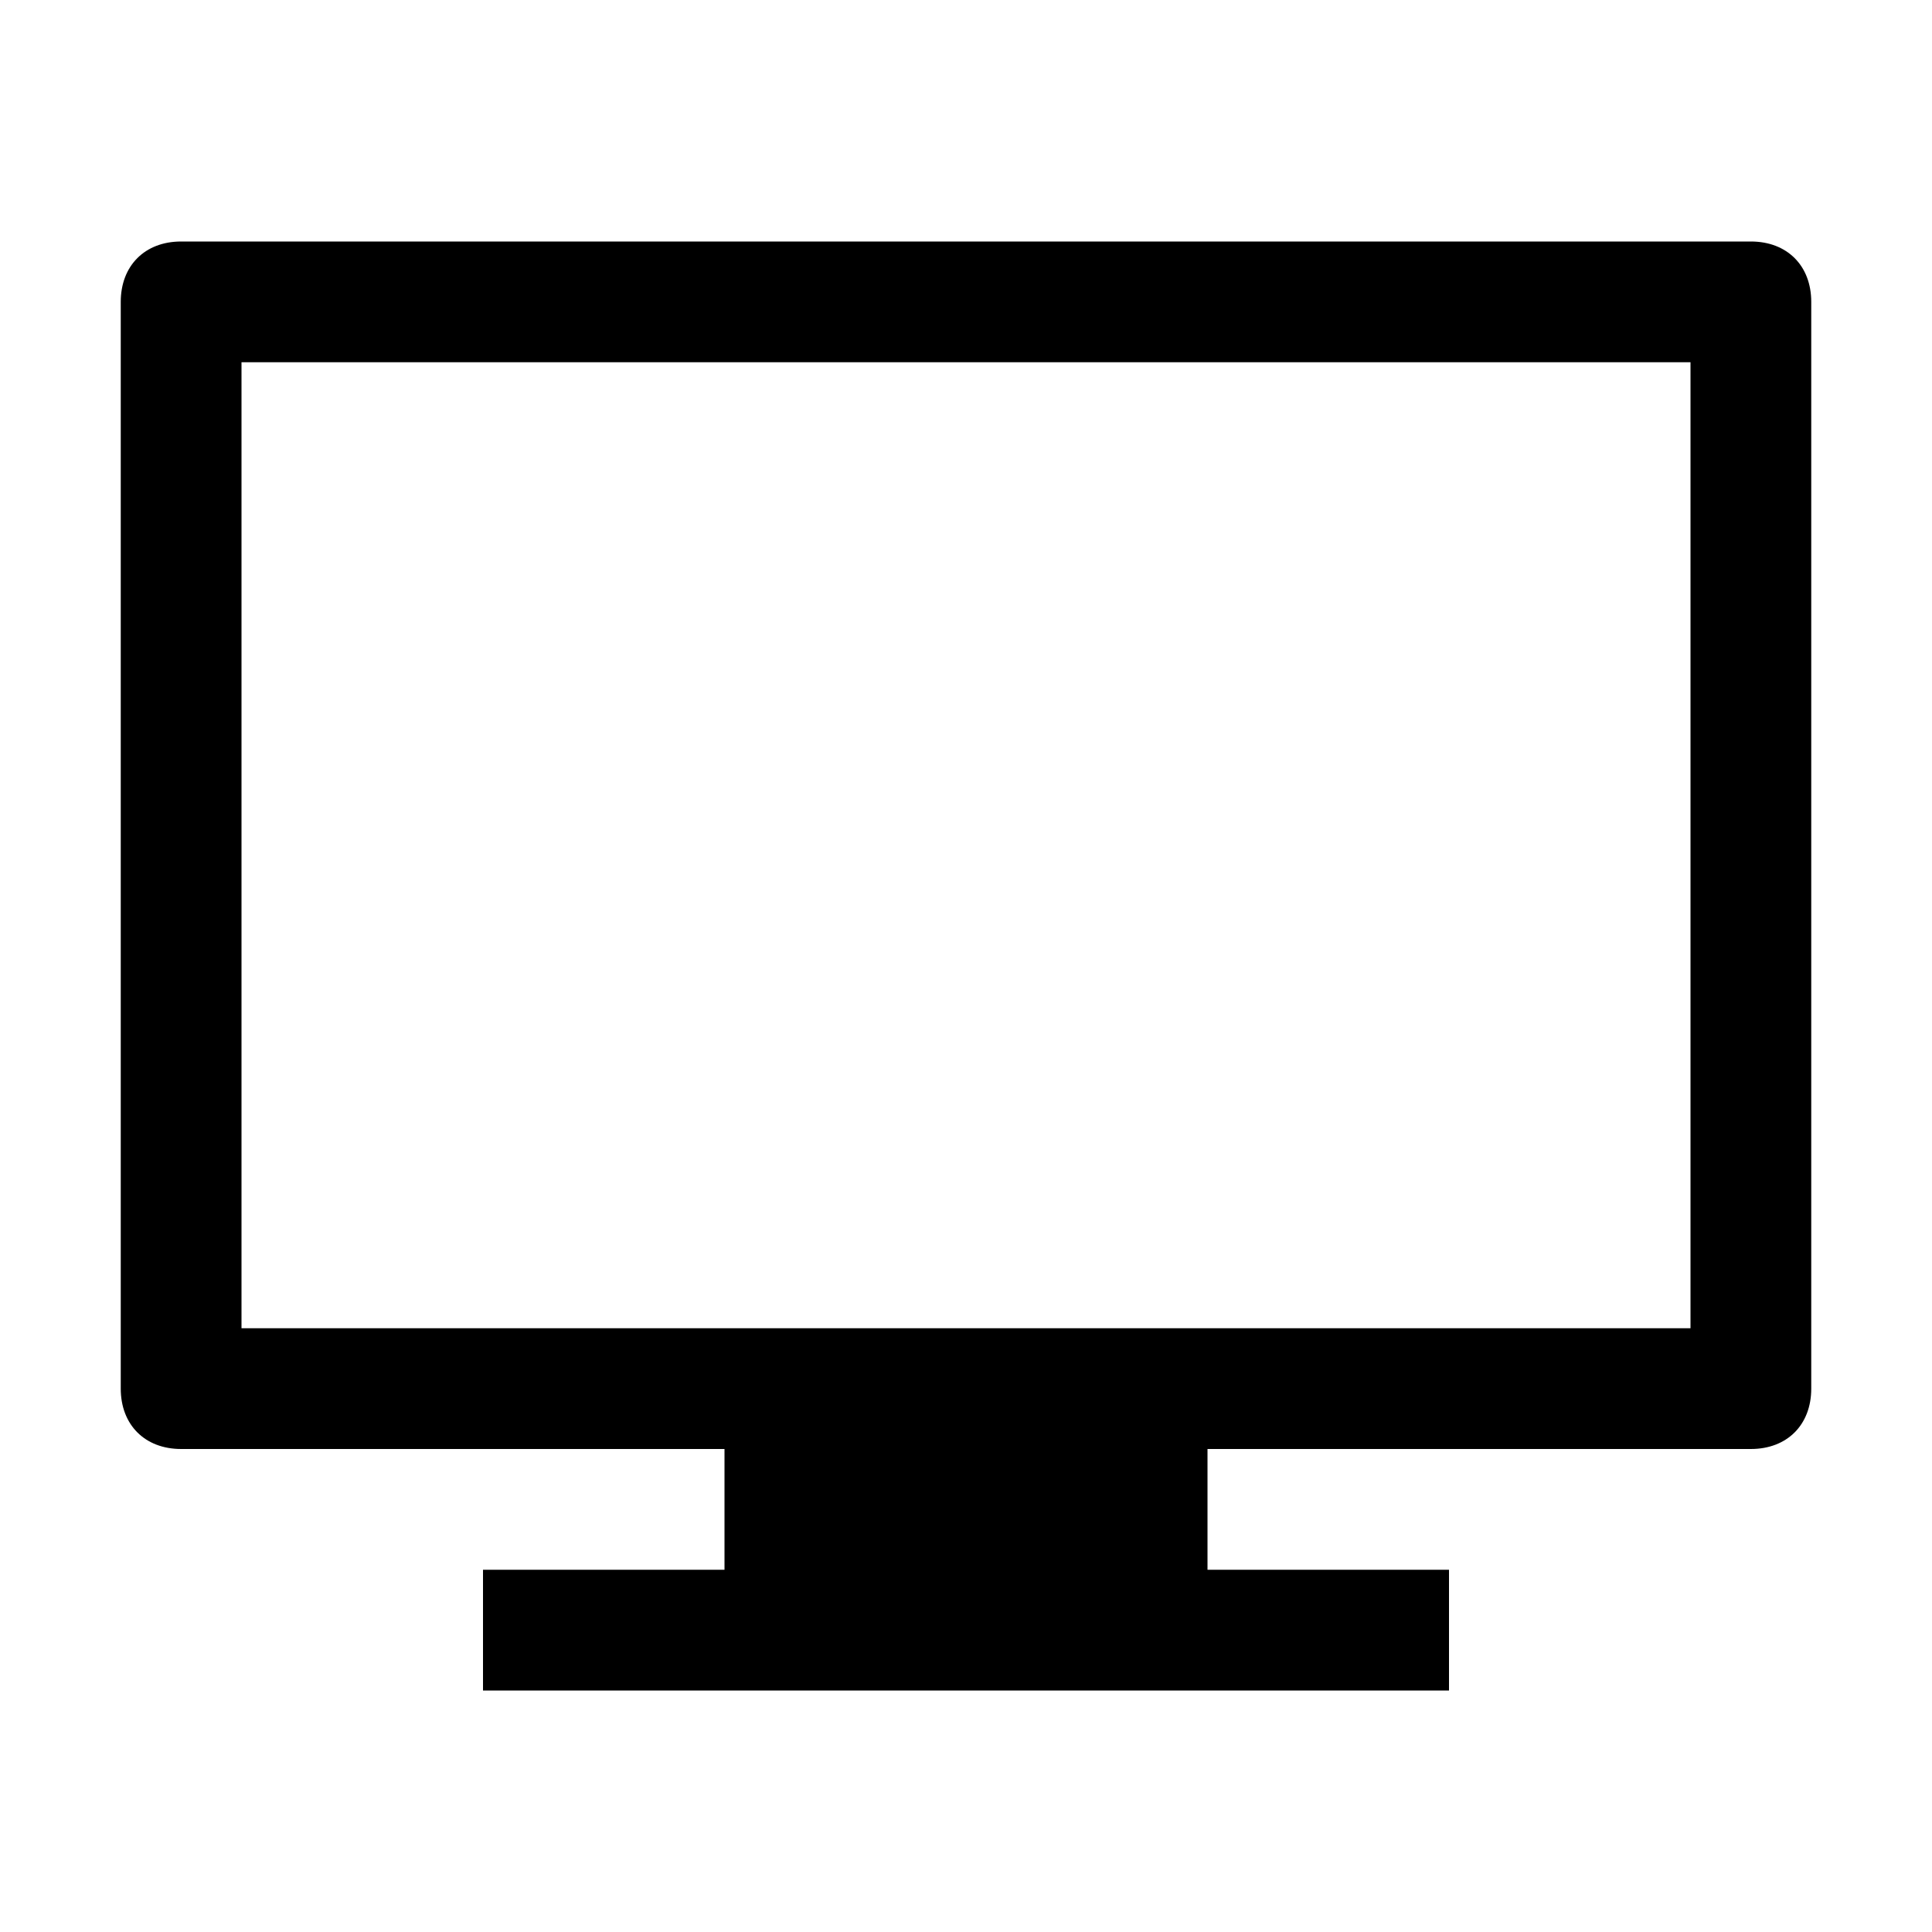
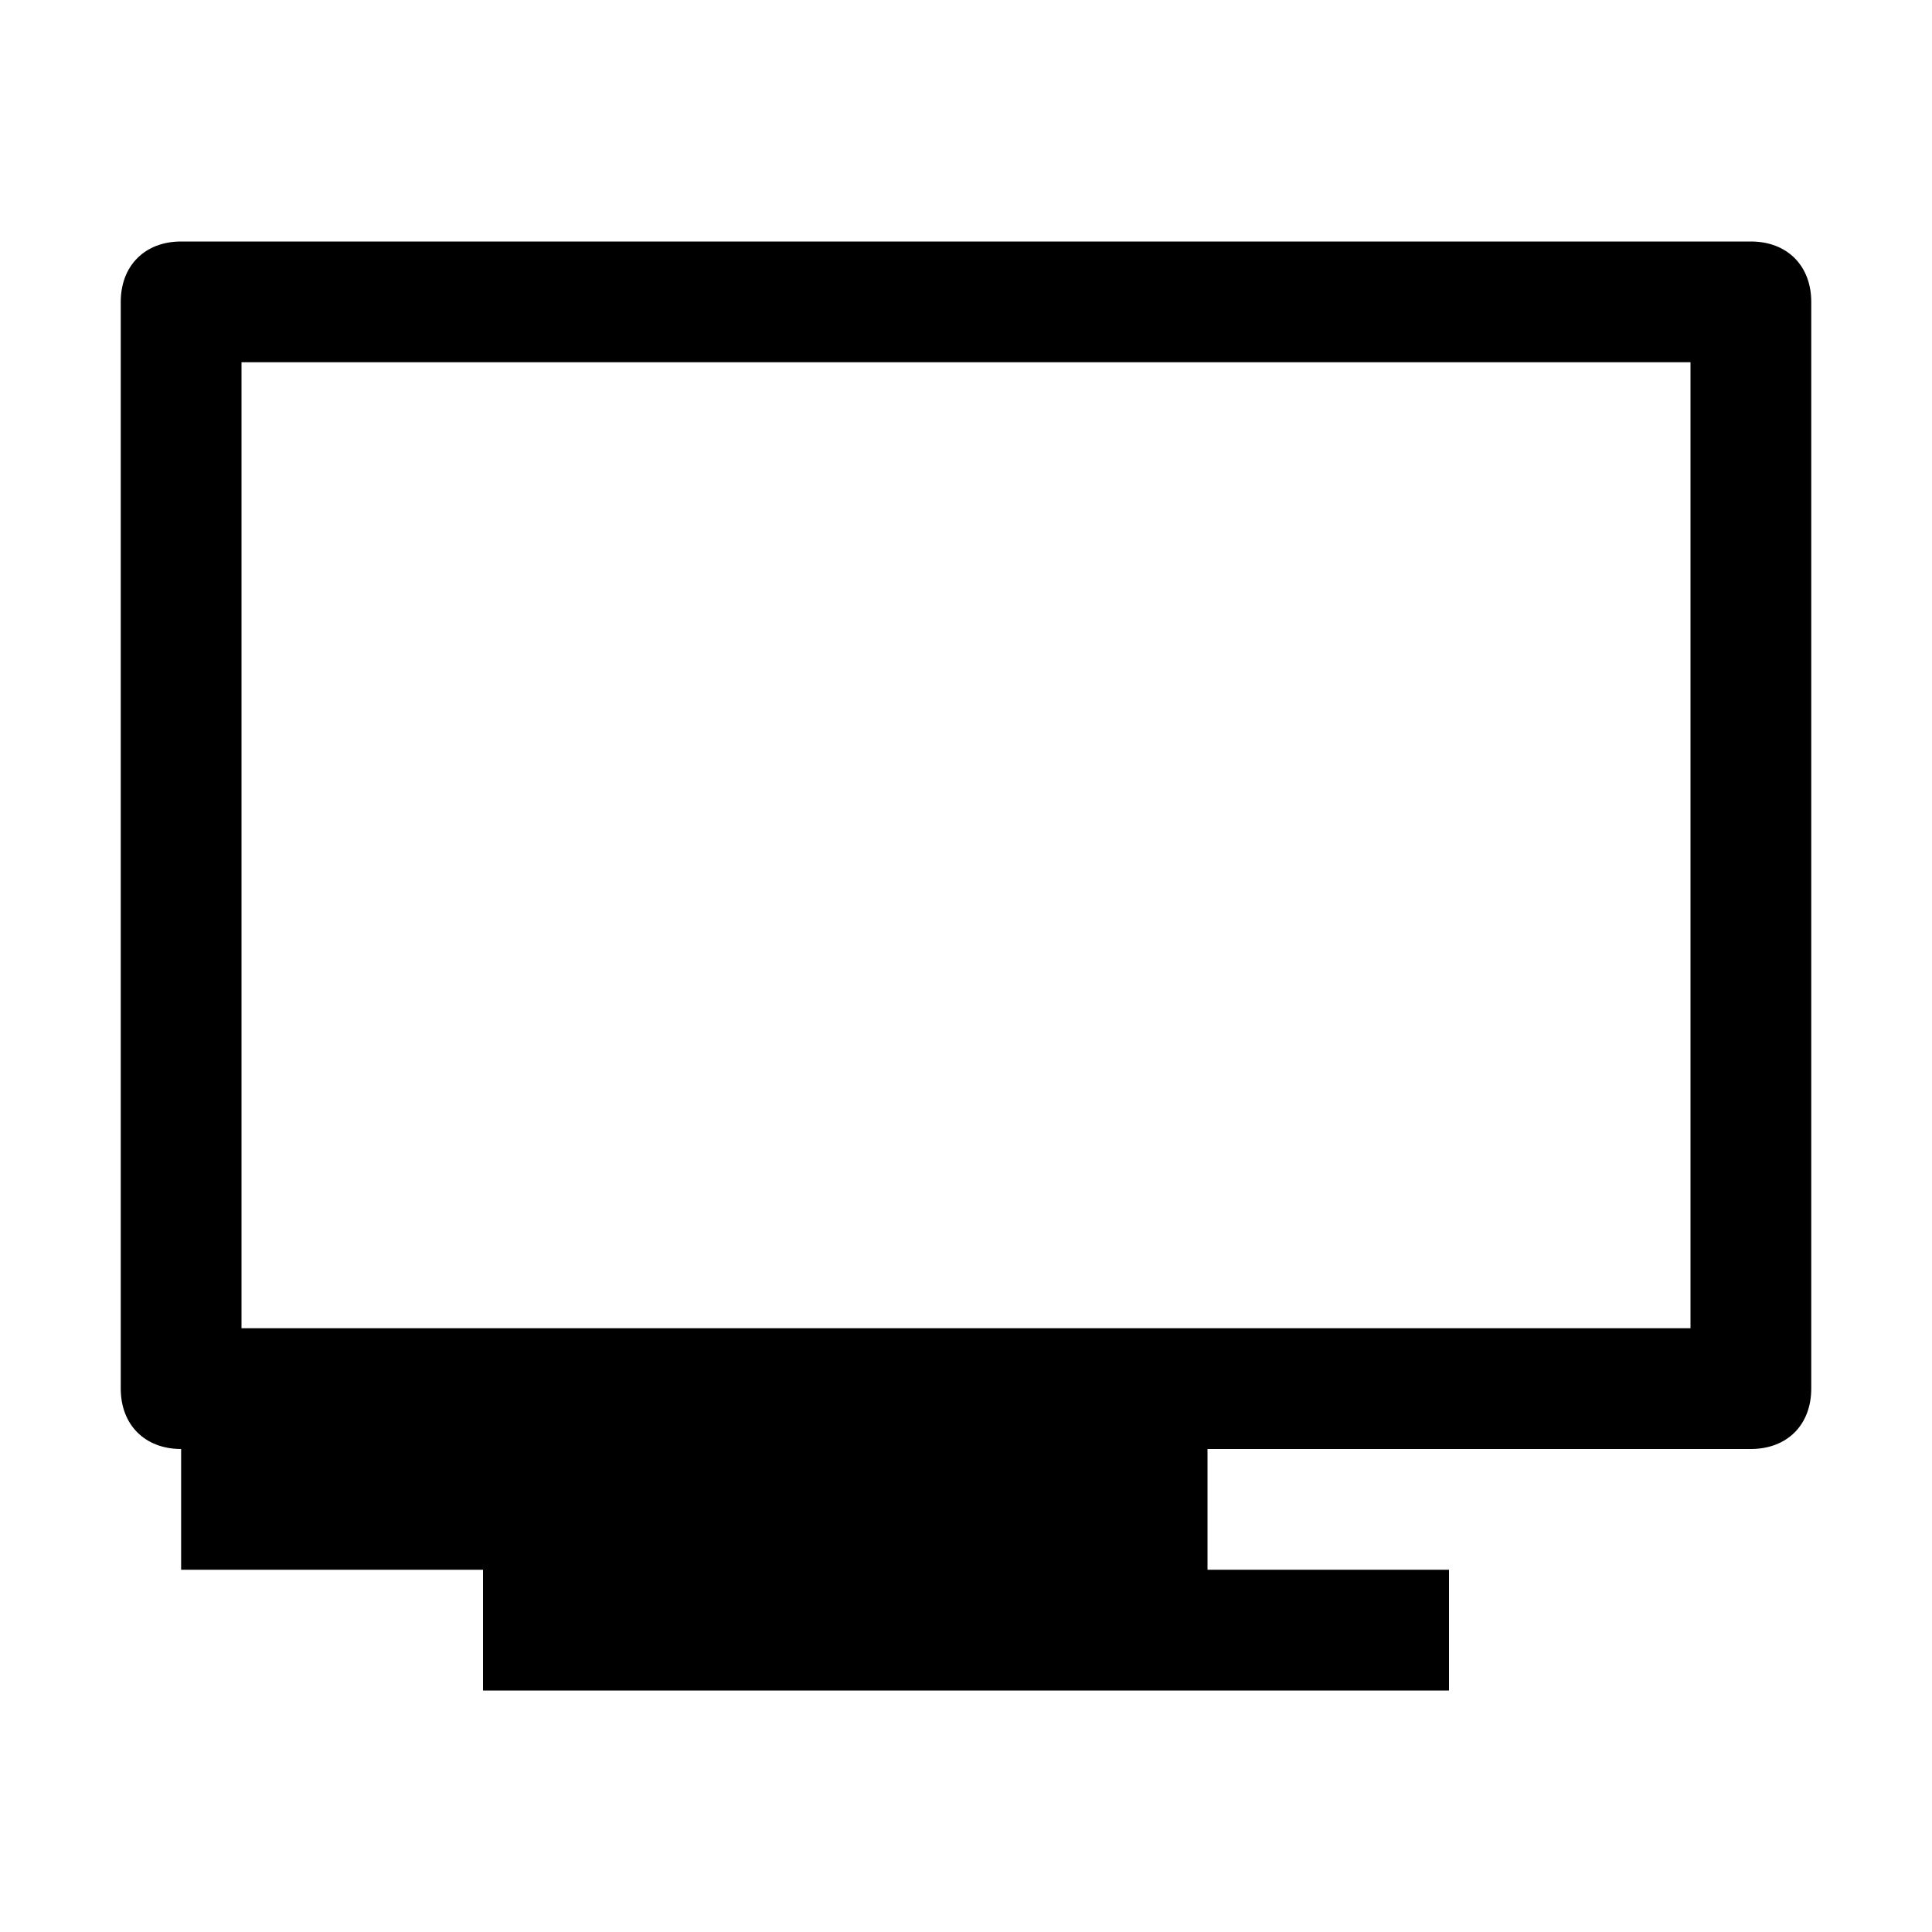
<svg xmlns="http://www.w3.org/2000/svg" viewBox="0 0 16 16">
-   <path d="M14.5 2h-13c-.3 0-.5.2-.5.5v9c0 .3.2.5.5.5H6v1H4v1h8v-1h-2v-1h4.5c.3 0 .5-.2.5-.5v-9c0-.3-.2-.5-.5-.5zm-.5 9H2V3h12v8z" class="icon-color" />
+   <path d="M14.5 2h-13c-.3 0-.5.2-.5.5v9c0 .3.2.5.5.5v1H4v1h8v-1h-2v-1h4.5c.3 0 .5-.2.5-.5v-9c0-.3-.2-.5-.5-.5zm-.5 9H2V3h12v8z" class="icon-color" />
</svg>